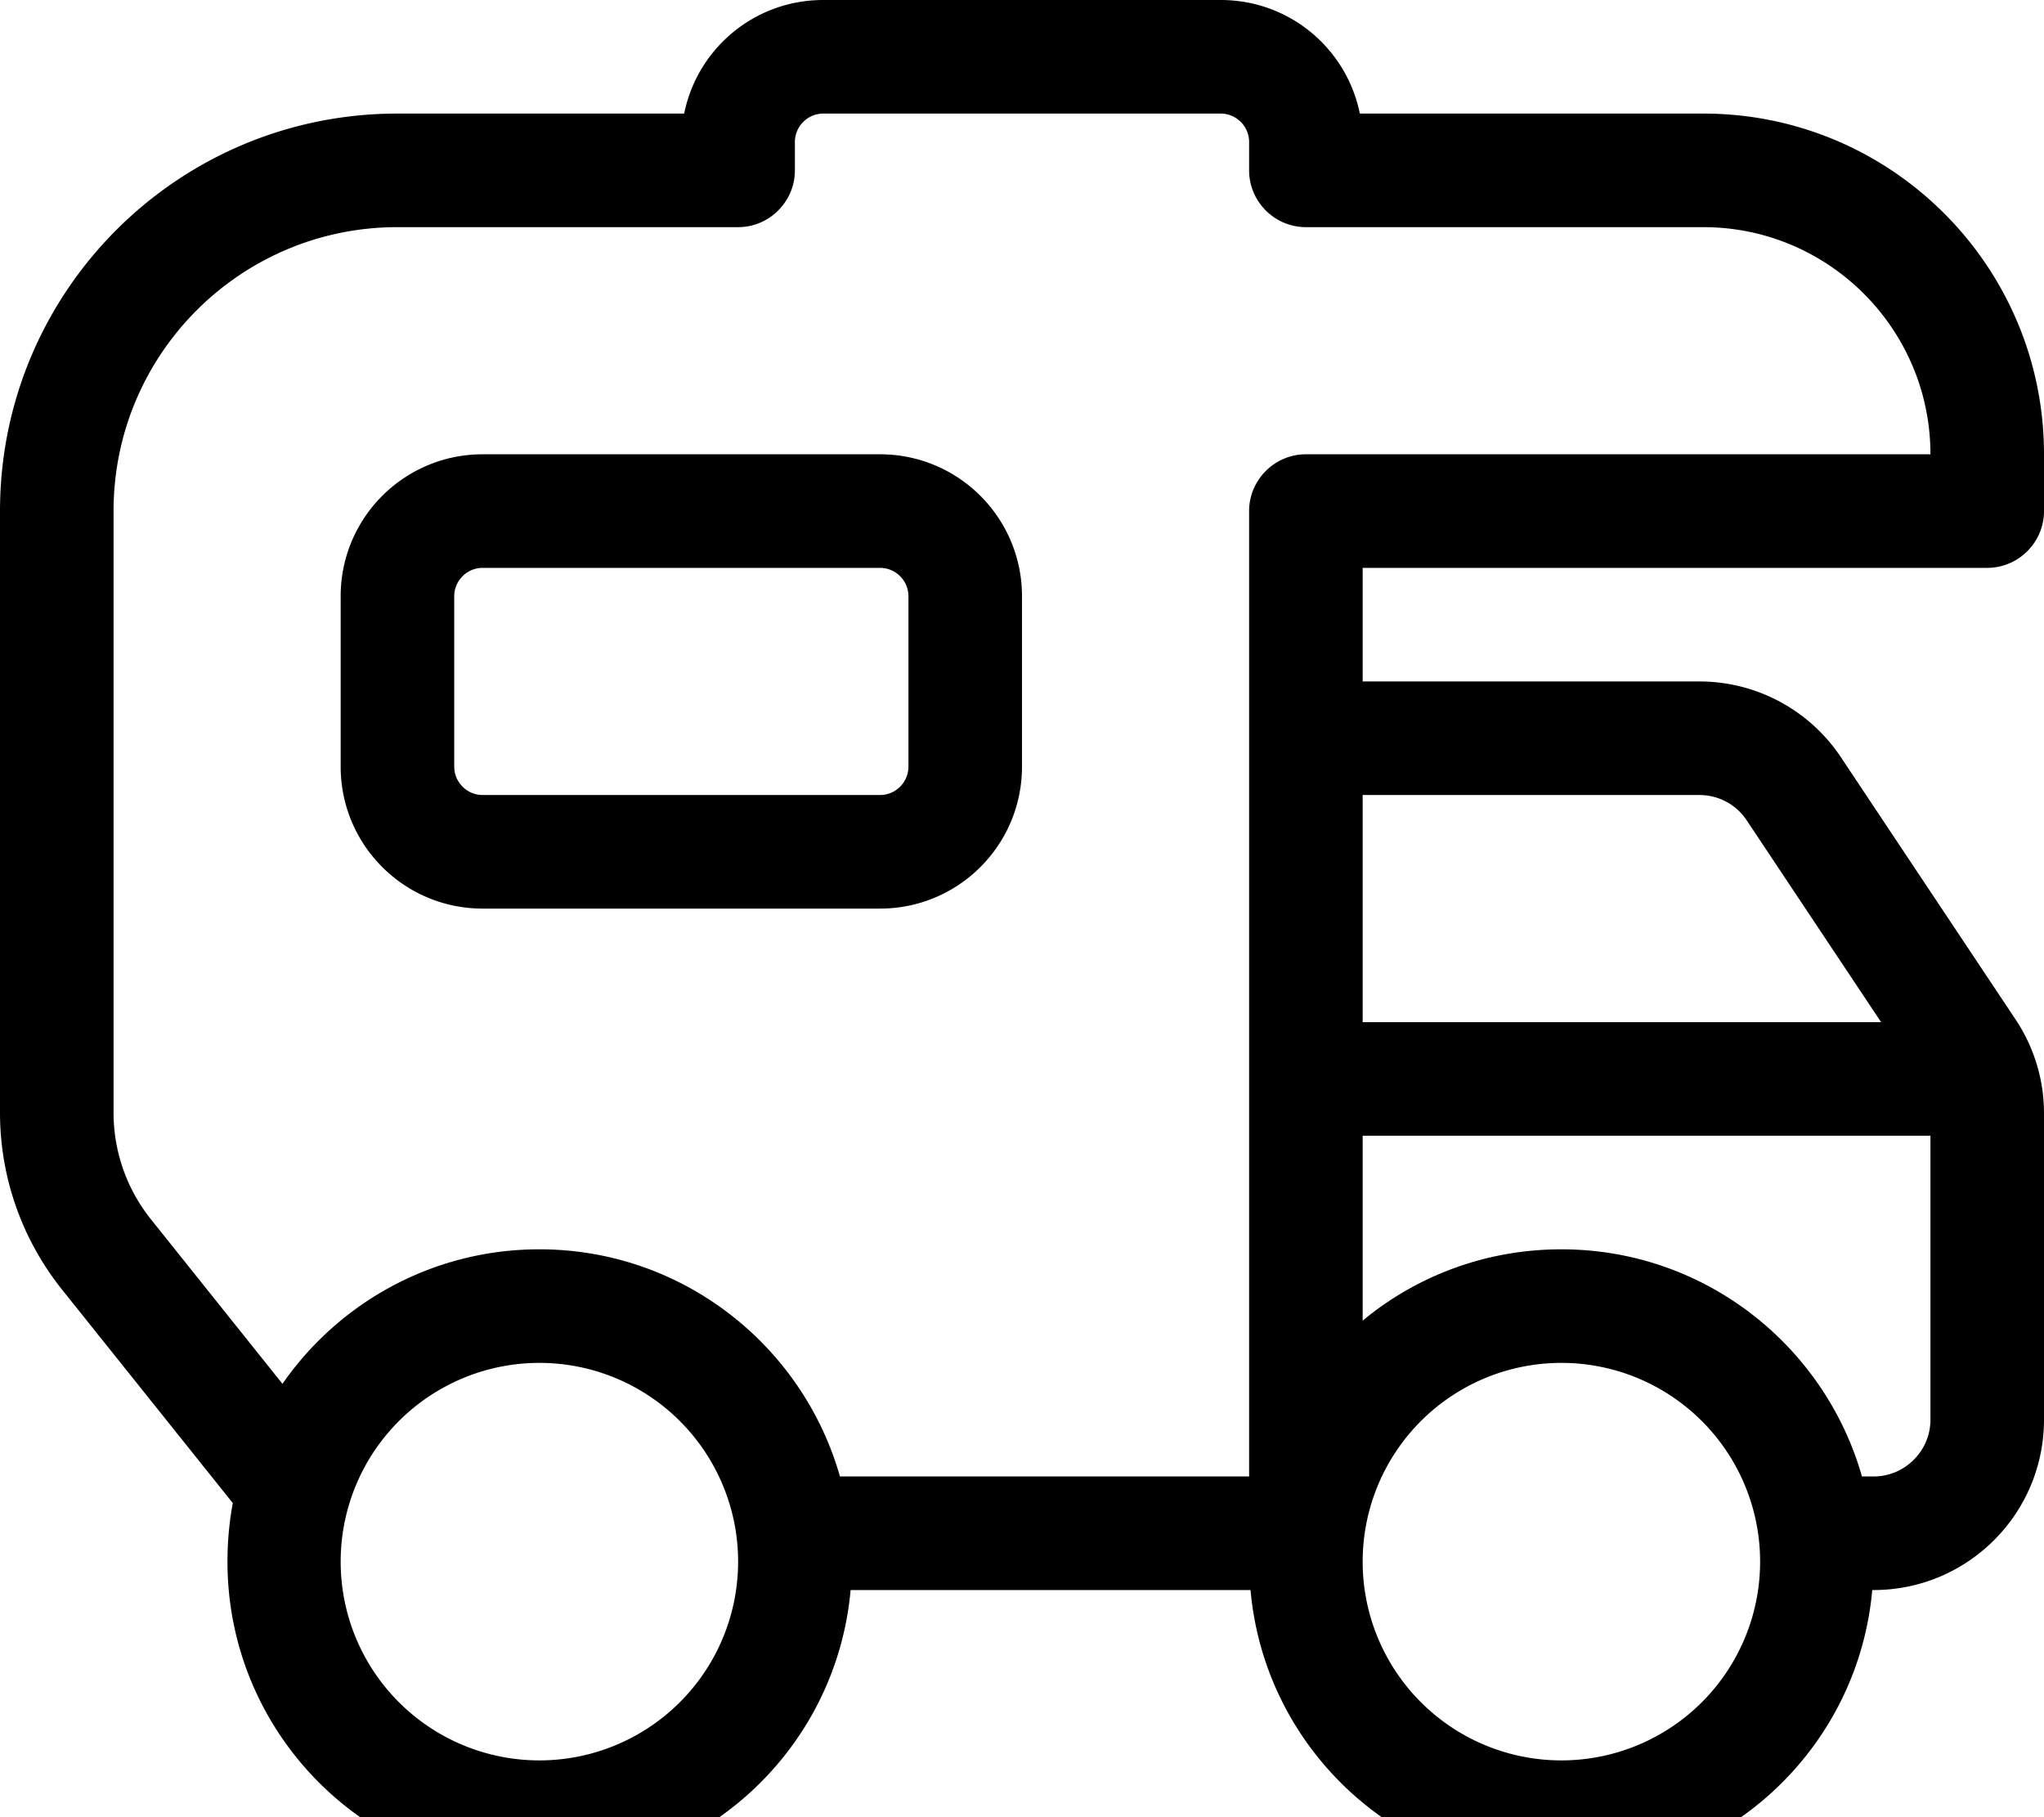
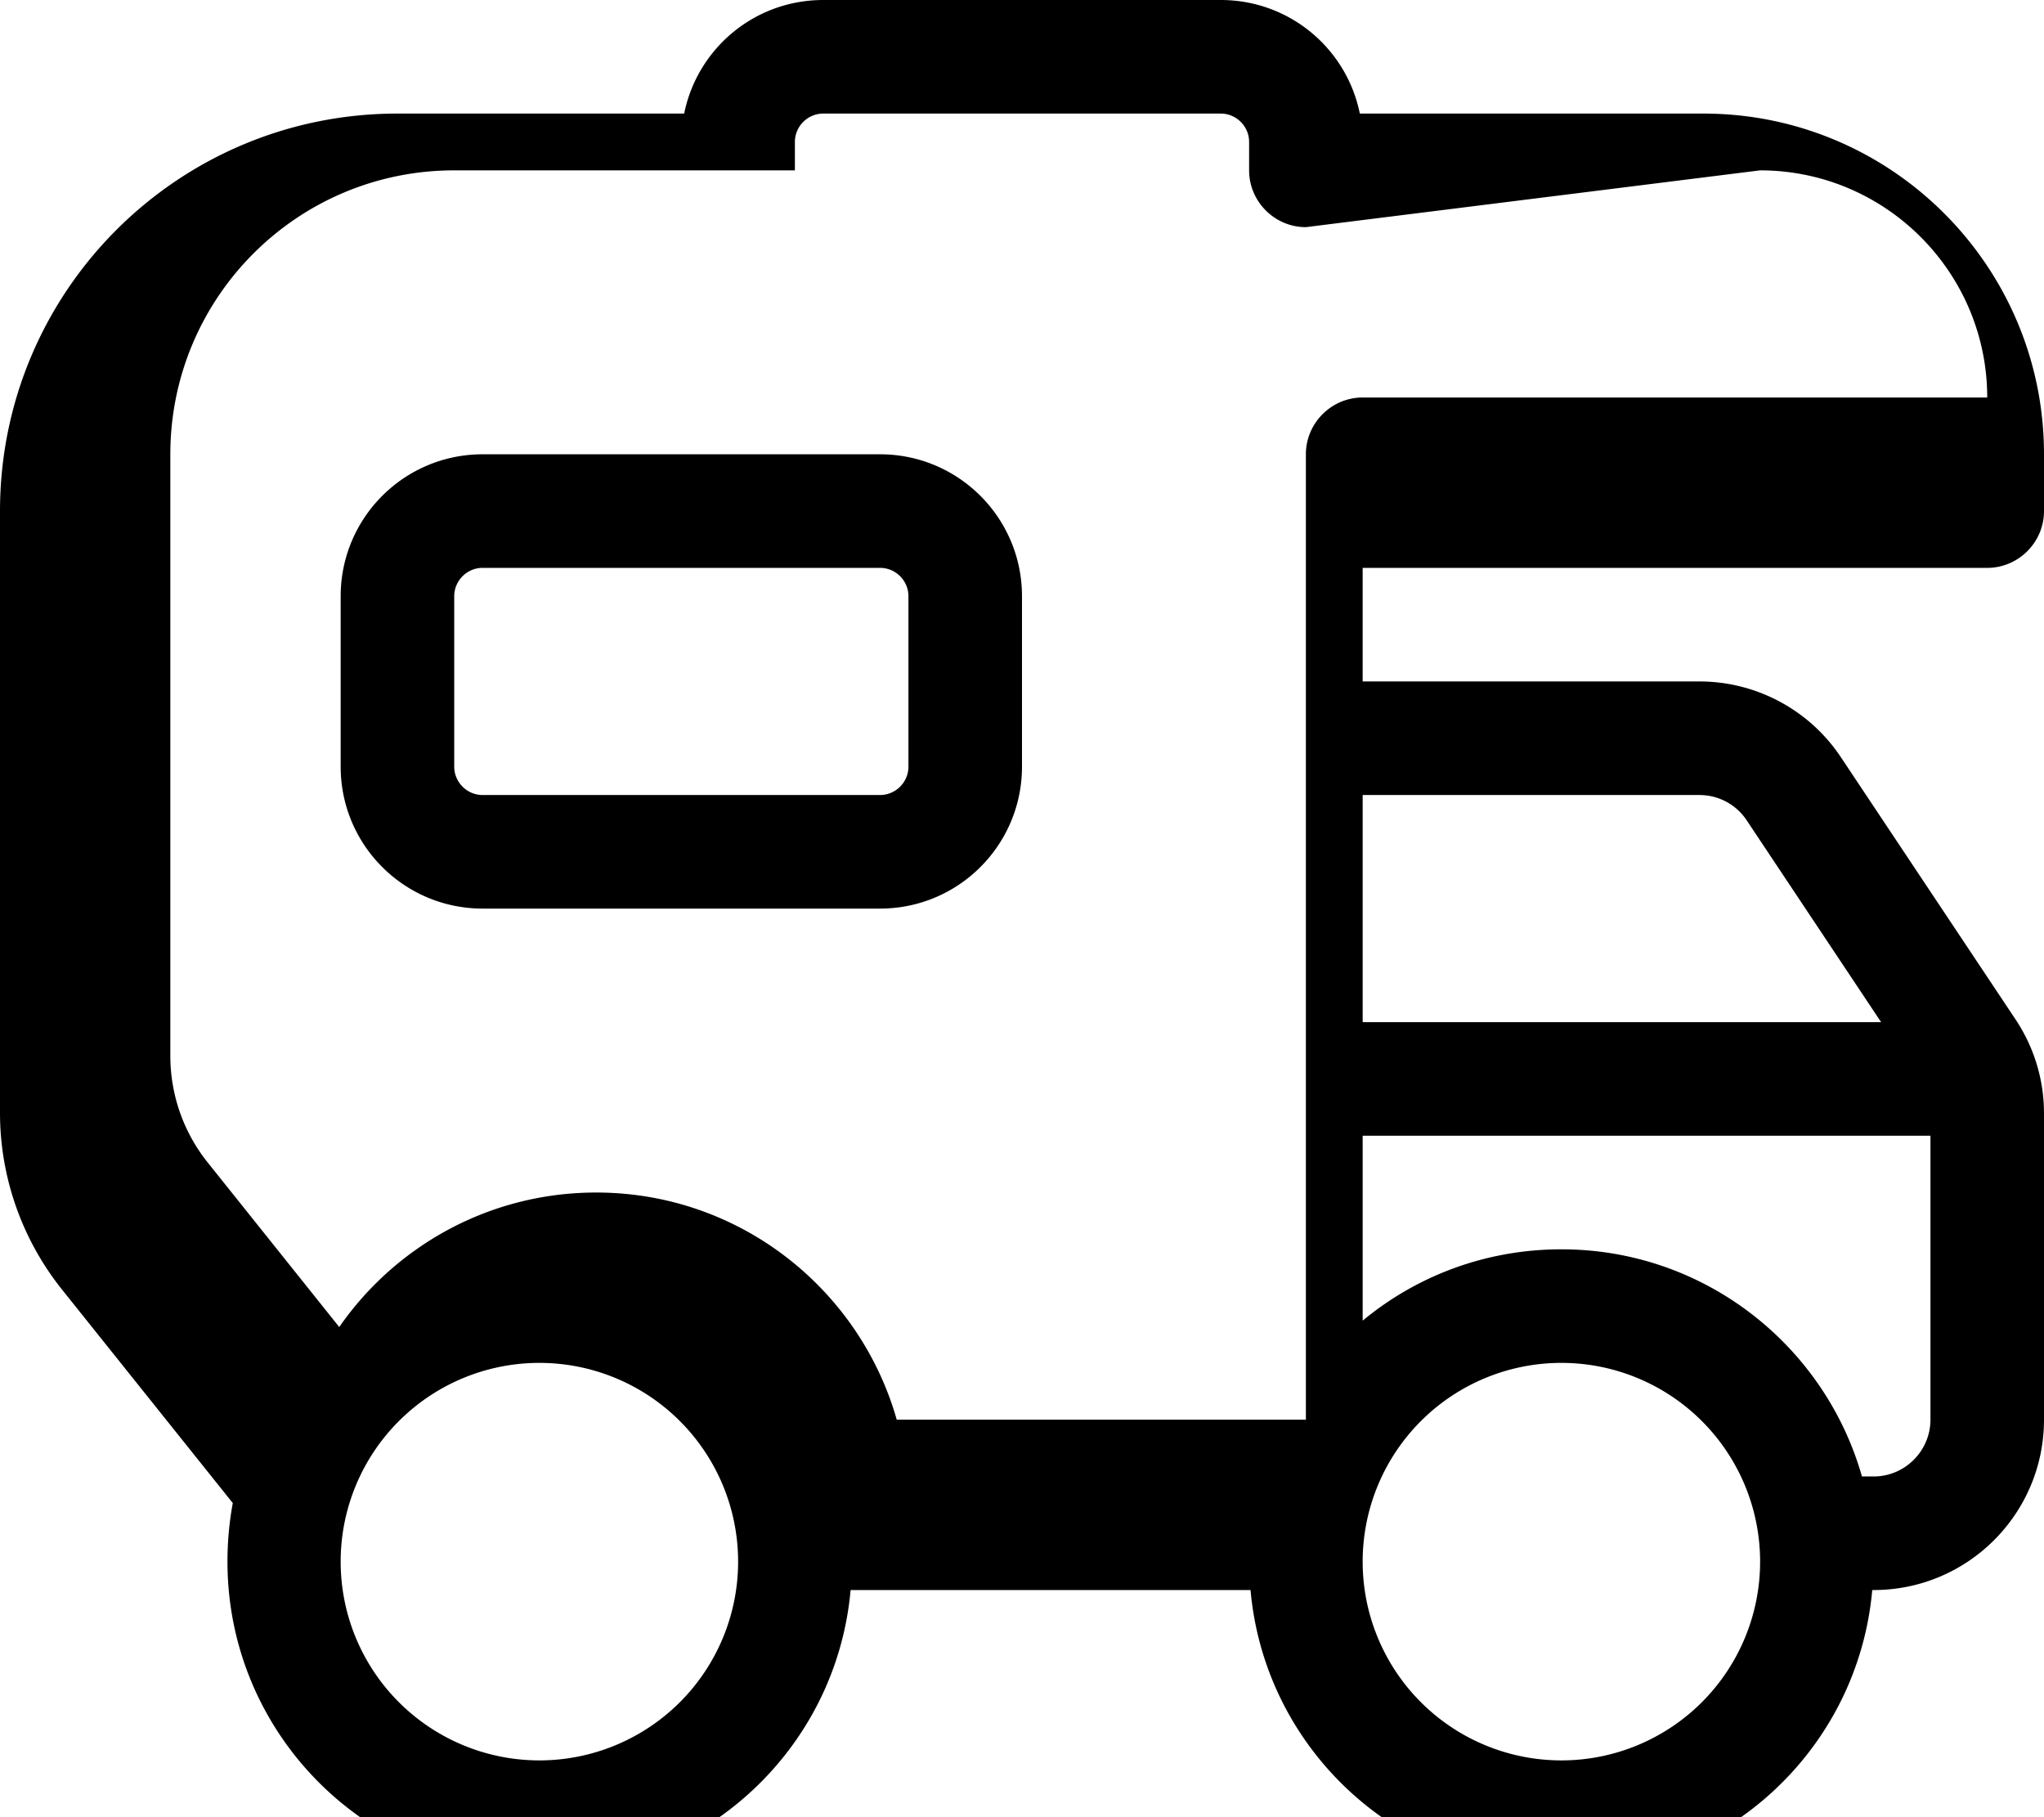
<svg xmlns="http://www.w3.org/2000/svg" viewBox="0 0 576 512">
-   <path fill="currentColor" d="M224 40l0 8c0 8.8-7.2 16-16 16l-96 0c-44.2 0-80 35.8-80 80l0 169.5c0 10.9 3.7 21.5 10.5 30l37.1 46.4c15.9-22.9 42.4-37.9 72.4-37.9 40.3 0 74.2 27.1 84.7 64l115.3 0 0-272c0-8.8 7.2-16 16-16l176 0c0-35.3-28.7-64-64-64L368 64c-8.8 0-16-7.2-16-16l0-8c0-4.4-3.6-8-8-8L232 32c-4.4 0-8 3.6-8 8zM440 528c-45.9 0-83.6-35.1-87.6-80l-112.7 0c-4 44.9-41.7 80-87.6 80-48.6 0-88-39.4-88-88 0-5.6 .5-11.1 1.5-16.5l-48-60C6.2 349.3 0 331.7 0 313.5L0 144C0 82.1 50.1 32 112 32l80.8 0C196.5 13.7 212.6 0 232 0L344 0c19.4 0 35.5 13.7 39.2 32L480 32c53 0 96 43 96 96l0 16c0 8.8-7.2 16-16 16l-176 0 0 32 94.9 0c16 0 31 8 39.9 21.4l49.1 73.7c5.3 7.9 8.1 17.1 8.1 26.6l0 86.3c0 26.5-21.5 48-48 48l-.4 0c-4 44.9-41.7 80-87.6 80zm84.7-112l3.3 0c8.8 0 16-7.2 16-16l0-80-160 0 0 52.1c15.2-12.6 34.7-20.1 56-20.1 40.3 0 74.2 27.1 84.7 64zM384 288l146.1 0-37.9-56.9c-3-4.5-8-7.1-13.3-7.1l-94.9 0 0 64zM152 496a56 56 0 1 0 0-112 56 56 0 1 0 0 112zm288 0a56 56 0 1 0 0-112 56 56 0 1 0 0 112zM136 128l112 0c22.1 0 40 17.9 40 40l0 48c0 22.1-17.9 40-40 40l-112 0c-22.1 0-40-17.9-40-40l0-48c0-22.1 17.9-40 40-40zm-8 40l0 48c0 4.4 3.6 8 8 8l112 0c4.4 0 8-3.6 8-8l0-48c0-4.4-3.6-8-8-8l-112 0c-4.4 0-8 3.6-8 8z" />
+   <path fill="currentColor" d="M224 40l0 8l-96 0c-44.2 0-80 35.8-80 80l0 169.5c0 10.9 3.7 21.5 10.5 30l37.1 46.4c15.9-22.9 42.4-37.9 72.4-37.9 40.3 0 74.2 27.1 84.7 64l115.3 0 0-272c0-8.8 7.2-16 16-16l176 0c0-35.3-28.7-64-64-64L368 64c-8.8 0-16-7.2-16-16l0-8c0-4.4-3.6-8-8-8L232 32c-4.4 0-8 3.6-8 8zM440 528c-45.9 0-83.6-35.1-87.6-80l-112.7 0c-4 44.9-41.7 80-87.6 80-48.6 0-88-39.4-88-88 0-5.6 .5-11.1 1.5-16.5l-48-60C6.2 349.3 0 331.7 0 313.5L0 144C0 82.1 50.1 32 112 32l80.8 0C196.5 13.7 212.6 0 232 0L344 0c19.4 0 35.5 13.7 39.2 32L480 32c53 0 96 43 96 96l0 16c0 8.8-7.2 16-16 16l-176 0 0 32 94.9 0c16 0 31 8 39.9 21.4l49.1 73.7c5.3 7.9 8.1 17.1 8.1 26.6l0 86.3c0 26.5-21.5 48-48 48l-.4 0c-4 44.9-41.7 80-87.6 80zm84.7-112l3.3 0c8.8 0 16-7.2 16-16l0-80-160 0 0 52.1c15.2-12.6 34.7-20.1 56-20.1 40.3 0 74.2 27.1 84.7 64zM384 288l146.1 0-37.9-56.9c-3-4.5-8-7.1-13.3-7.1l-94.9 0 0 64zM152 496a56 56 0 1 0 0-112 56 56 0 1 0 0 112zm288 0a56 56 0 1 0 0-112 56 56 0 1 0 0 112zM136 128l112 0c22.1 0 40 17.9 40 40l0 48c0 22.1-17.9 40-40 40l-112 0c-22.1 0-40-17.9-40-40l0-48c0-22.1 17.9-40 40-40zm-8 40l0 48c0 4.4 3.6 8 8 8l112 0c4.4 0 8-3.6 8-8l0-48c0-4.4-3.6-8-8-8l-112 0c-4.4 0-8 3.6-8 8z" />
</svg>